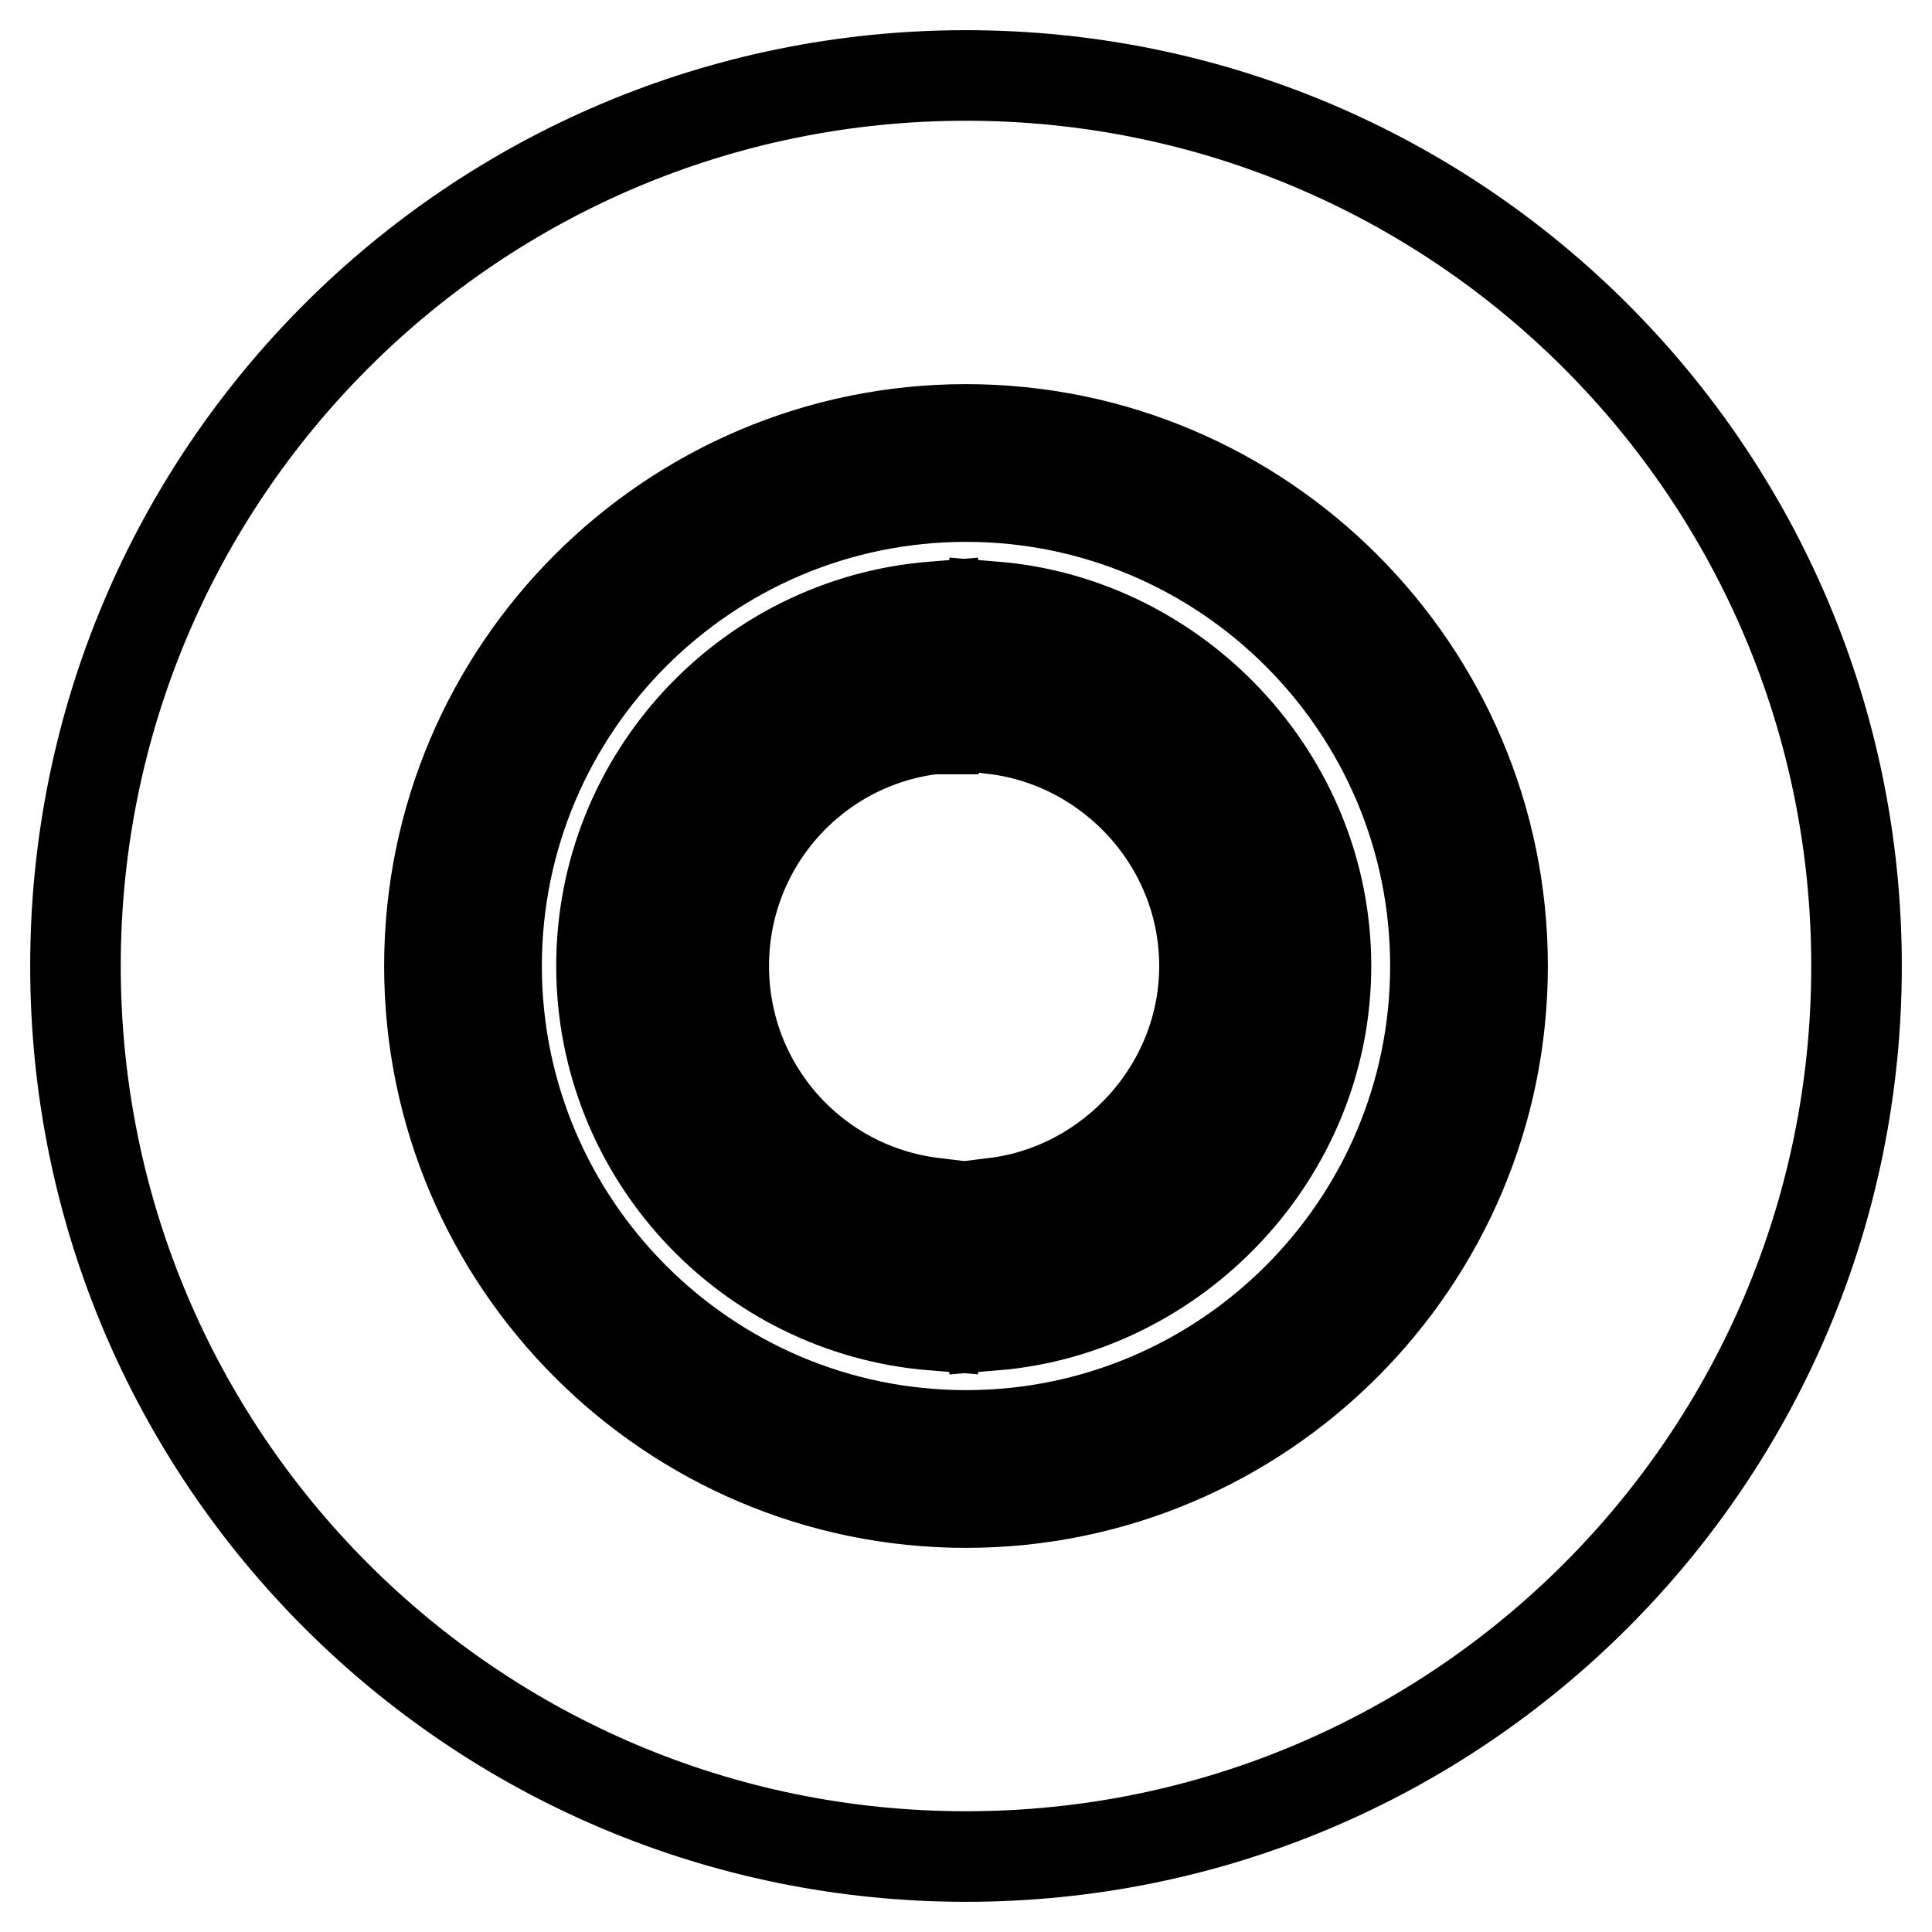
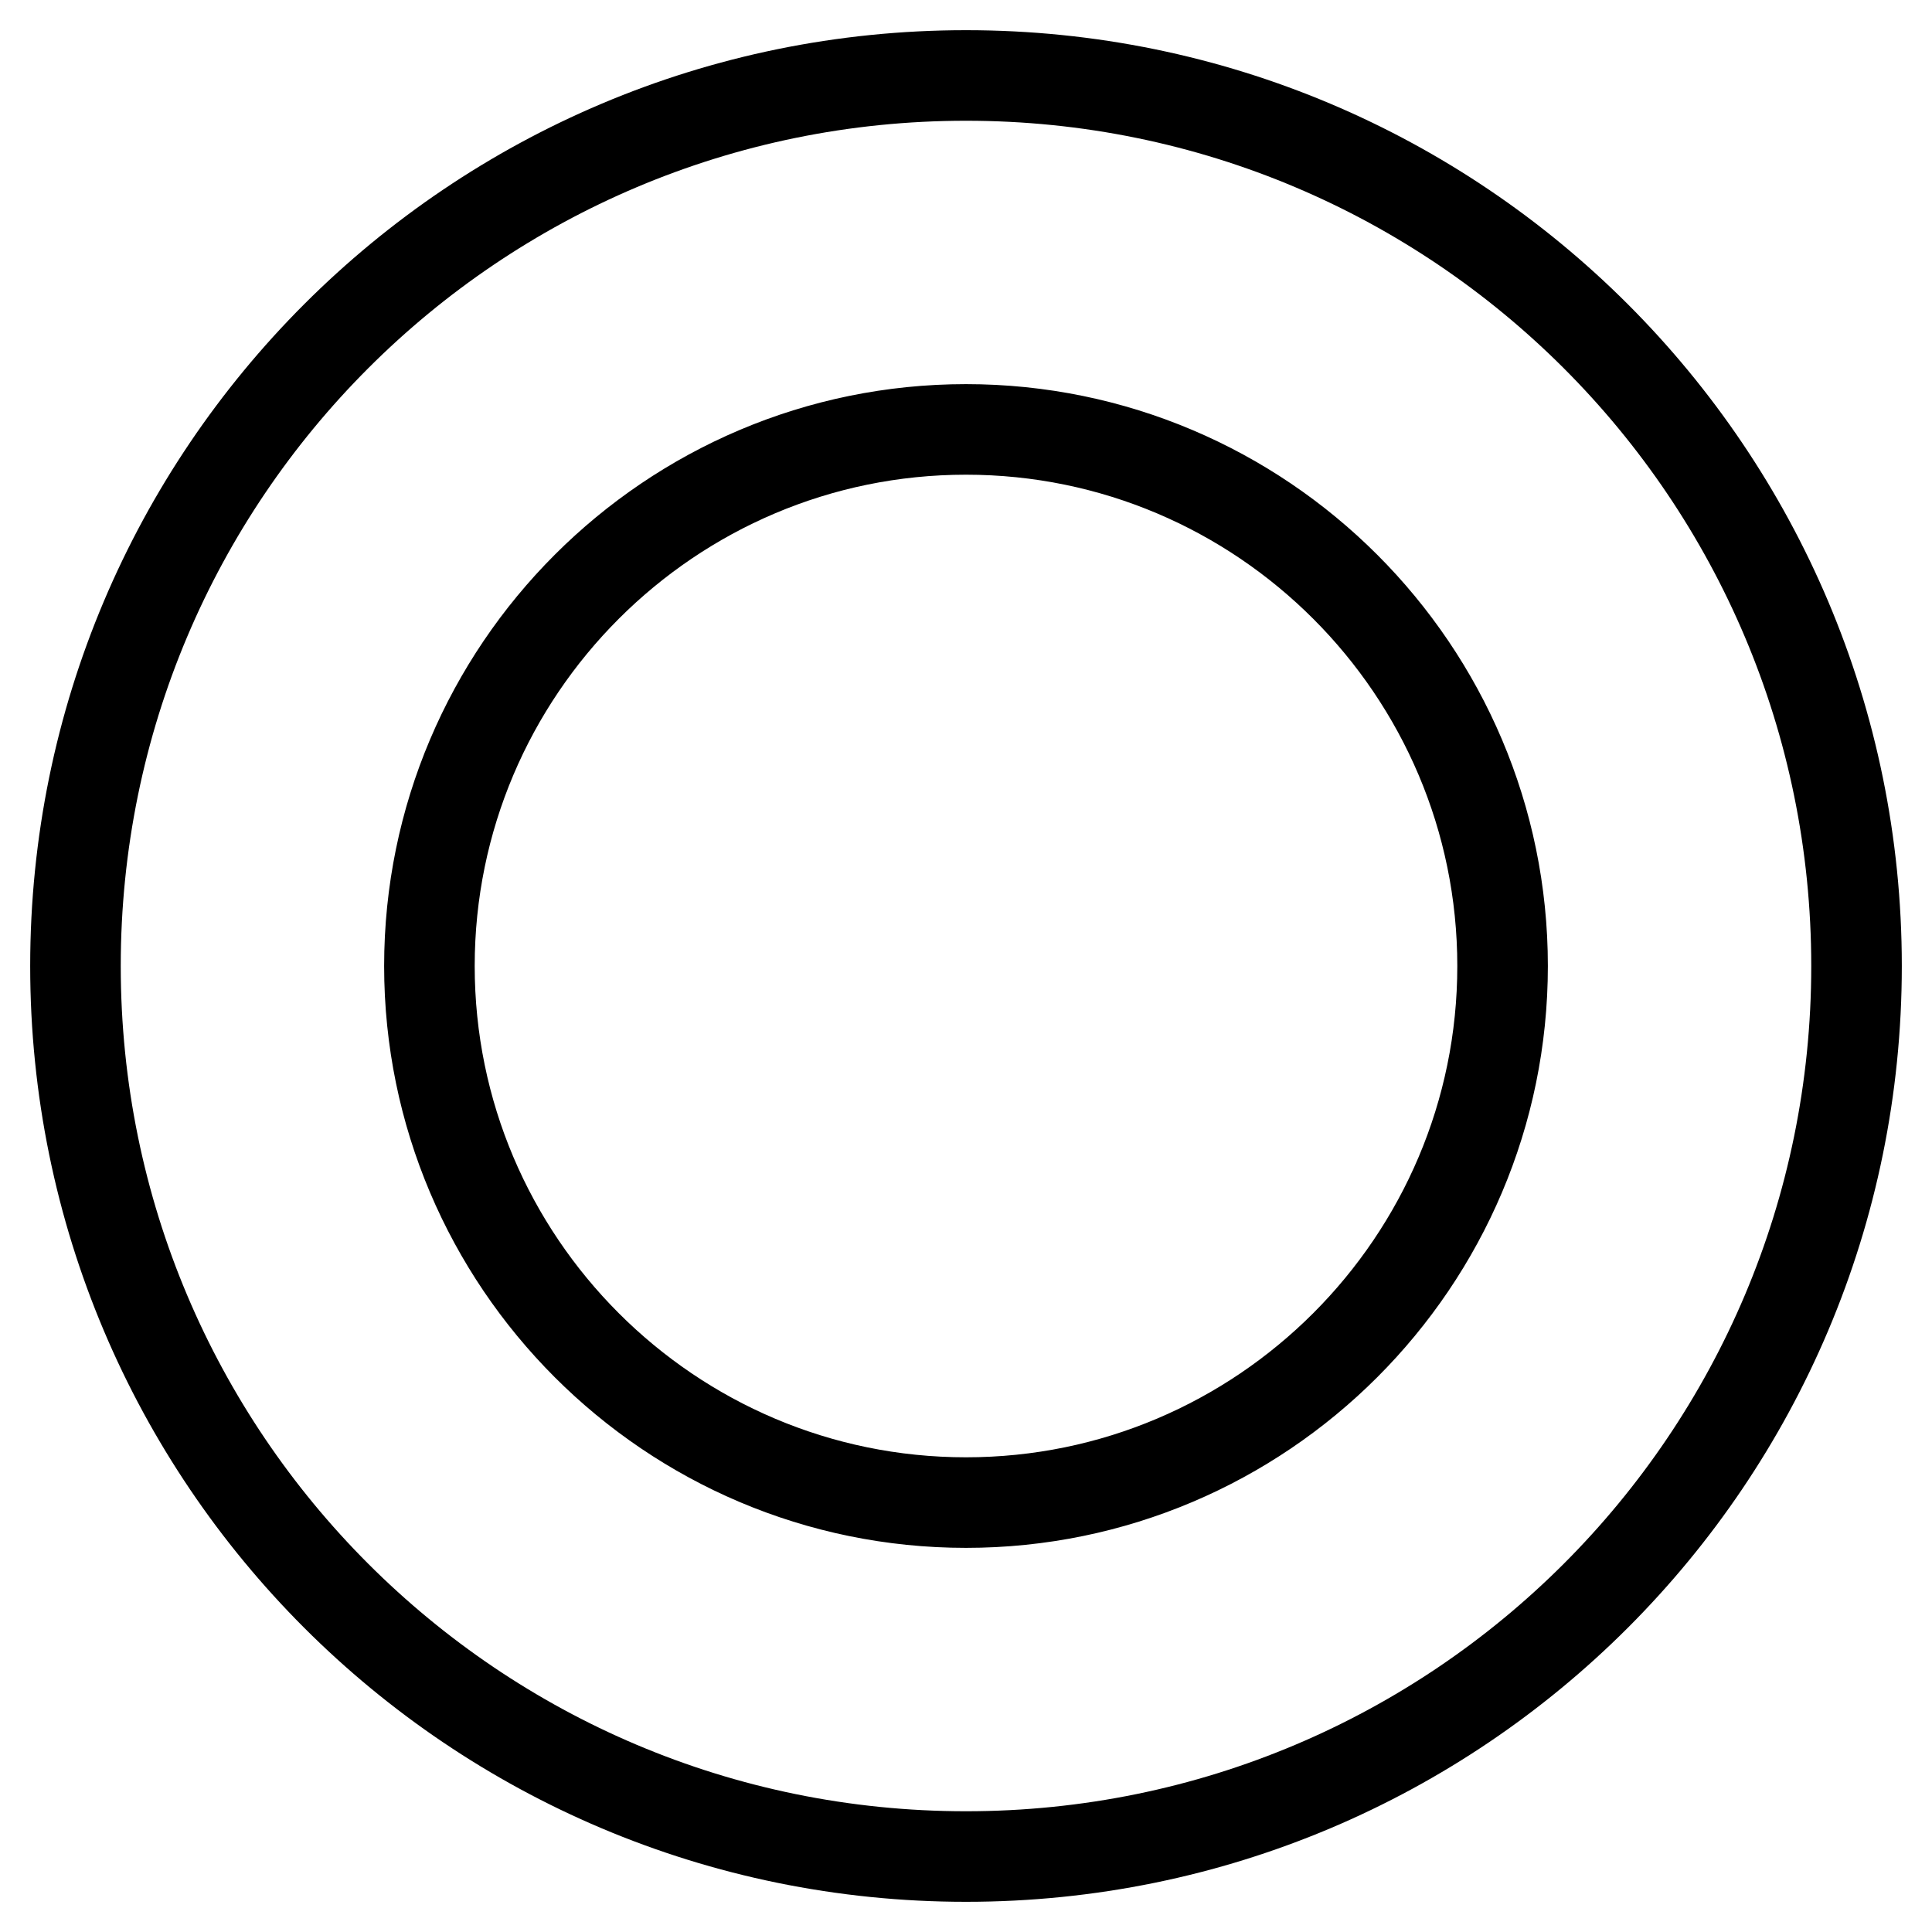
<svg xmlns="http://www.w3.org/2000/svg" version="1.1" x="0px" y="0px" viewBox="0 0 256 256" enable-background="new 0 0 256 256" xml:space="preserve">
  <g>
    <g>
      <path stroke-width="12" fill-opacity="0" stroke="#000000" d="M128,10C62.8,10,10,62.8,10,128c0,65.2,52.8,118,118,118c65.2,0,118-52.8,118-118C246,62.8,193.2,10,128,10z M128,199.1c-39.2,0-71.1-31.9-71.1-71.1c0-39.2,31.9-71.1,71.1-71.1c39.2,0,71.1,31.9,71.1,71.1C199.1,167.2,167.2,199.1,128,199.1z" />
-       <path stroke-width="12" fill-opacity="0" stroke="#000000" d="M128,65.8c-34.3,0-62.2,27.9-62.2,62.2c0,34.3,27.9,62.2,62.2,62.2c34.3,0,62.2-27.9,62.2-62.2C190.2,93.7,162.3,65.8,128,65.8z M123.6,96.6C108,98.5,95.9,111.8,95.9,128c0,16.2,12.1,29.5,27.8,31.4v4.6c-18.1-2-32.4-17.4-32.4-36.1s14.3-34.1,32.4-36.1V96.6z M123.6,86.4c-21.4,2-37.9,19.9-37.9,41.6c0,21.7,16.5,39.6,37.9,41.6v6c-24.6-2-43.9-22.6-43.9-47.6S99,82.4,123.6,80.4V86.4z M131.8,159.4c15.4-1.9,27.8-15.3,27.8-31.4c0-16.2-12.4-29.5-27.8-31.4v-4.6c17.8,2,32.4,17.4,32.4,36.1s-14.5,34.1-32.4,36.1V159.4z M131.8,175.6v-6c20.8-2,37.9-19.9,37.9-41.6c0-21.7-17.1-39.6-37.9-41.6v-6c24.1,2,43.9,22.6,43.9,47.6S155.8,173.6,131.8,175.6z" />
    </g>
  </g>
</svg>